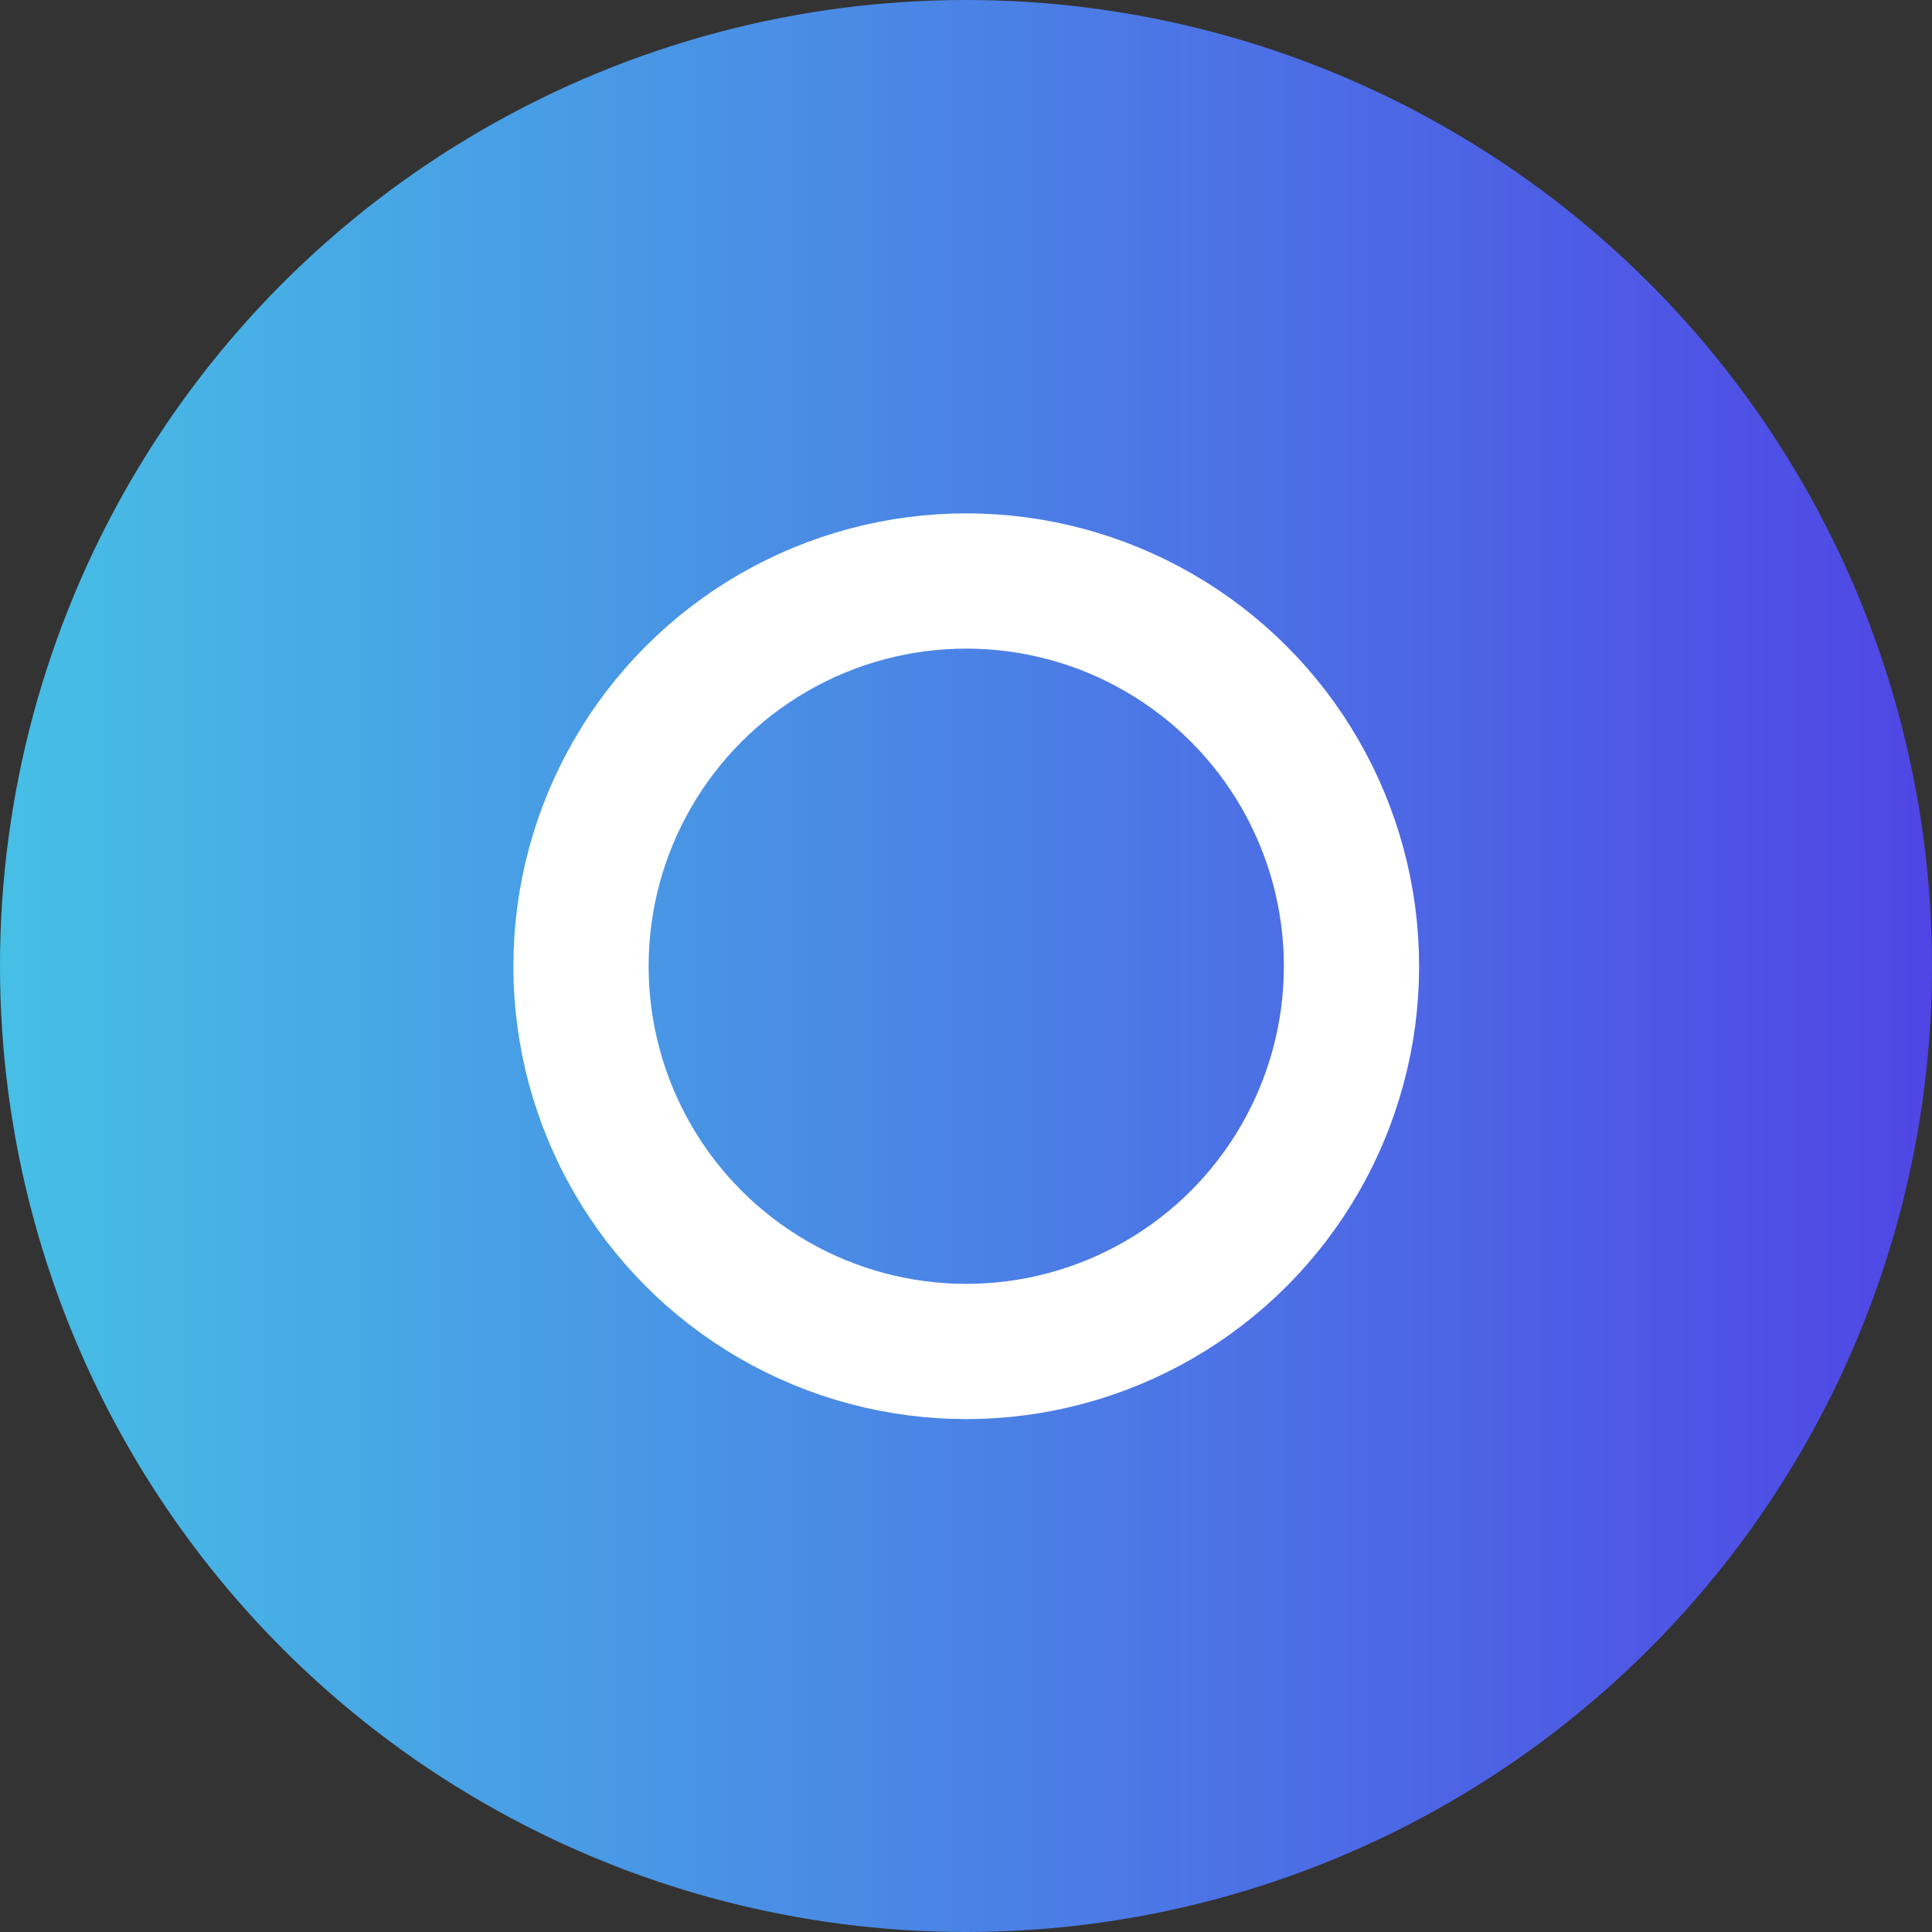
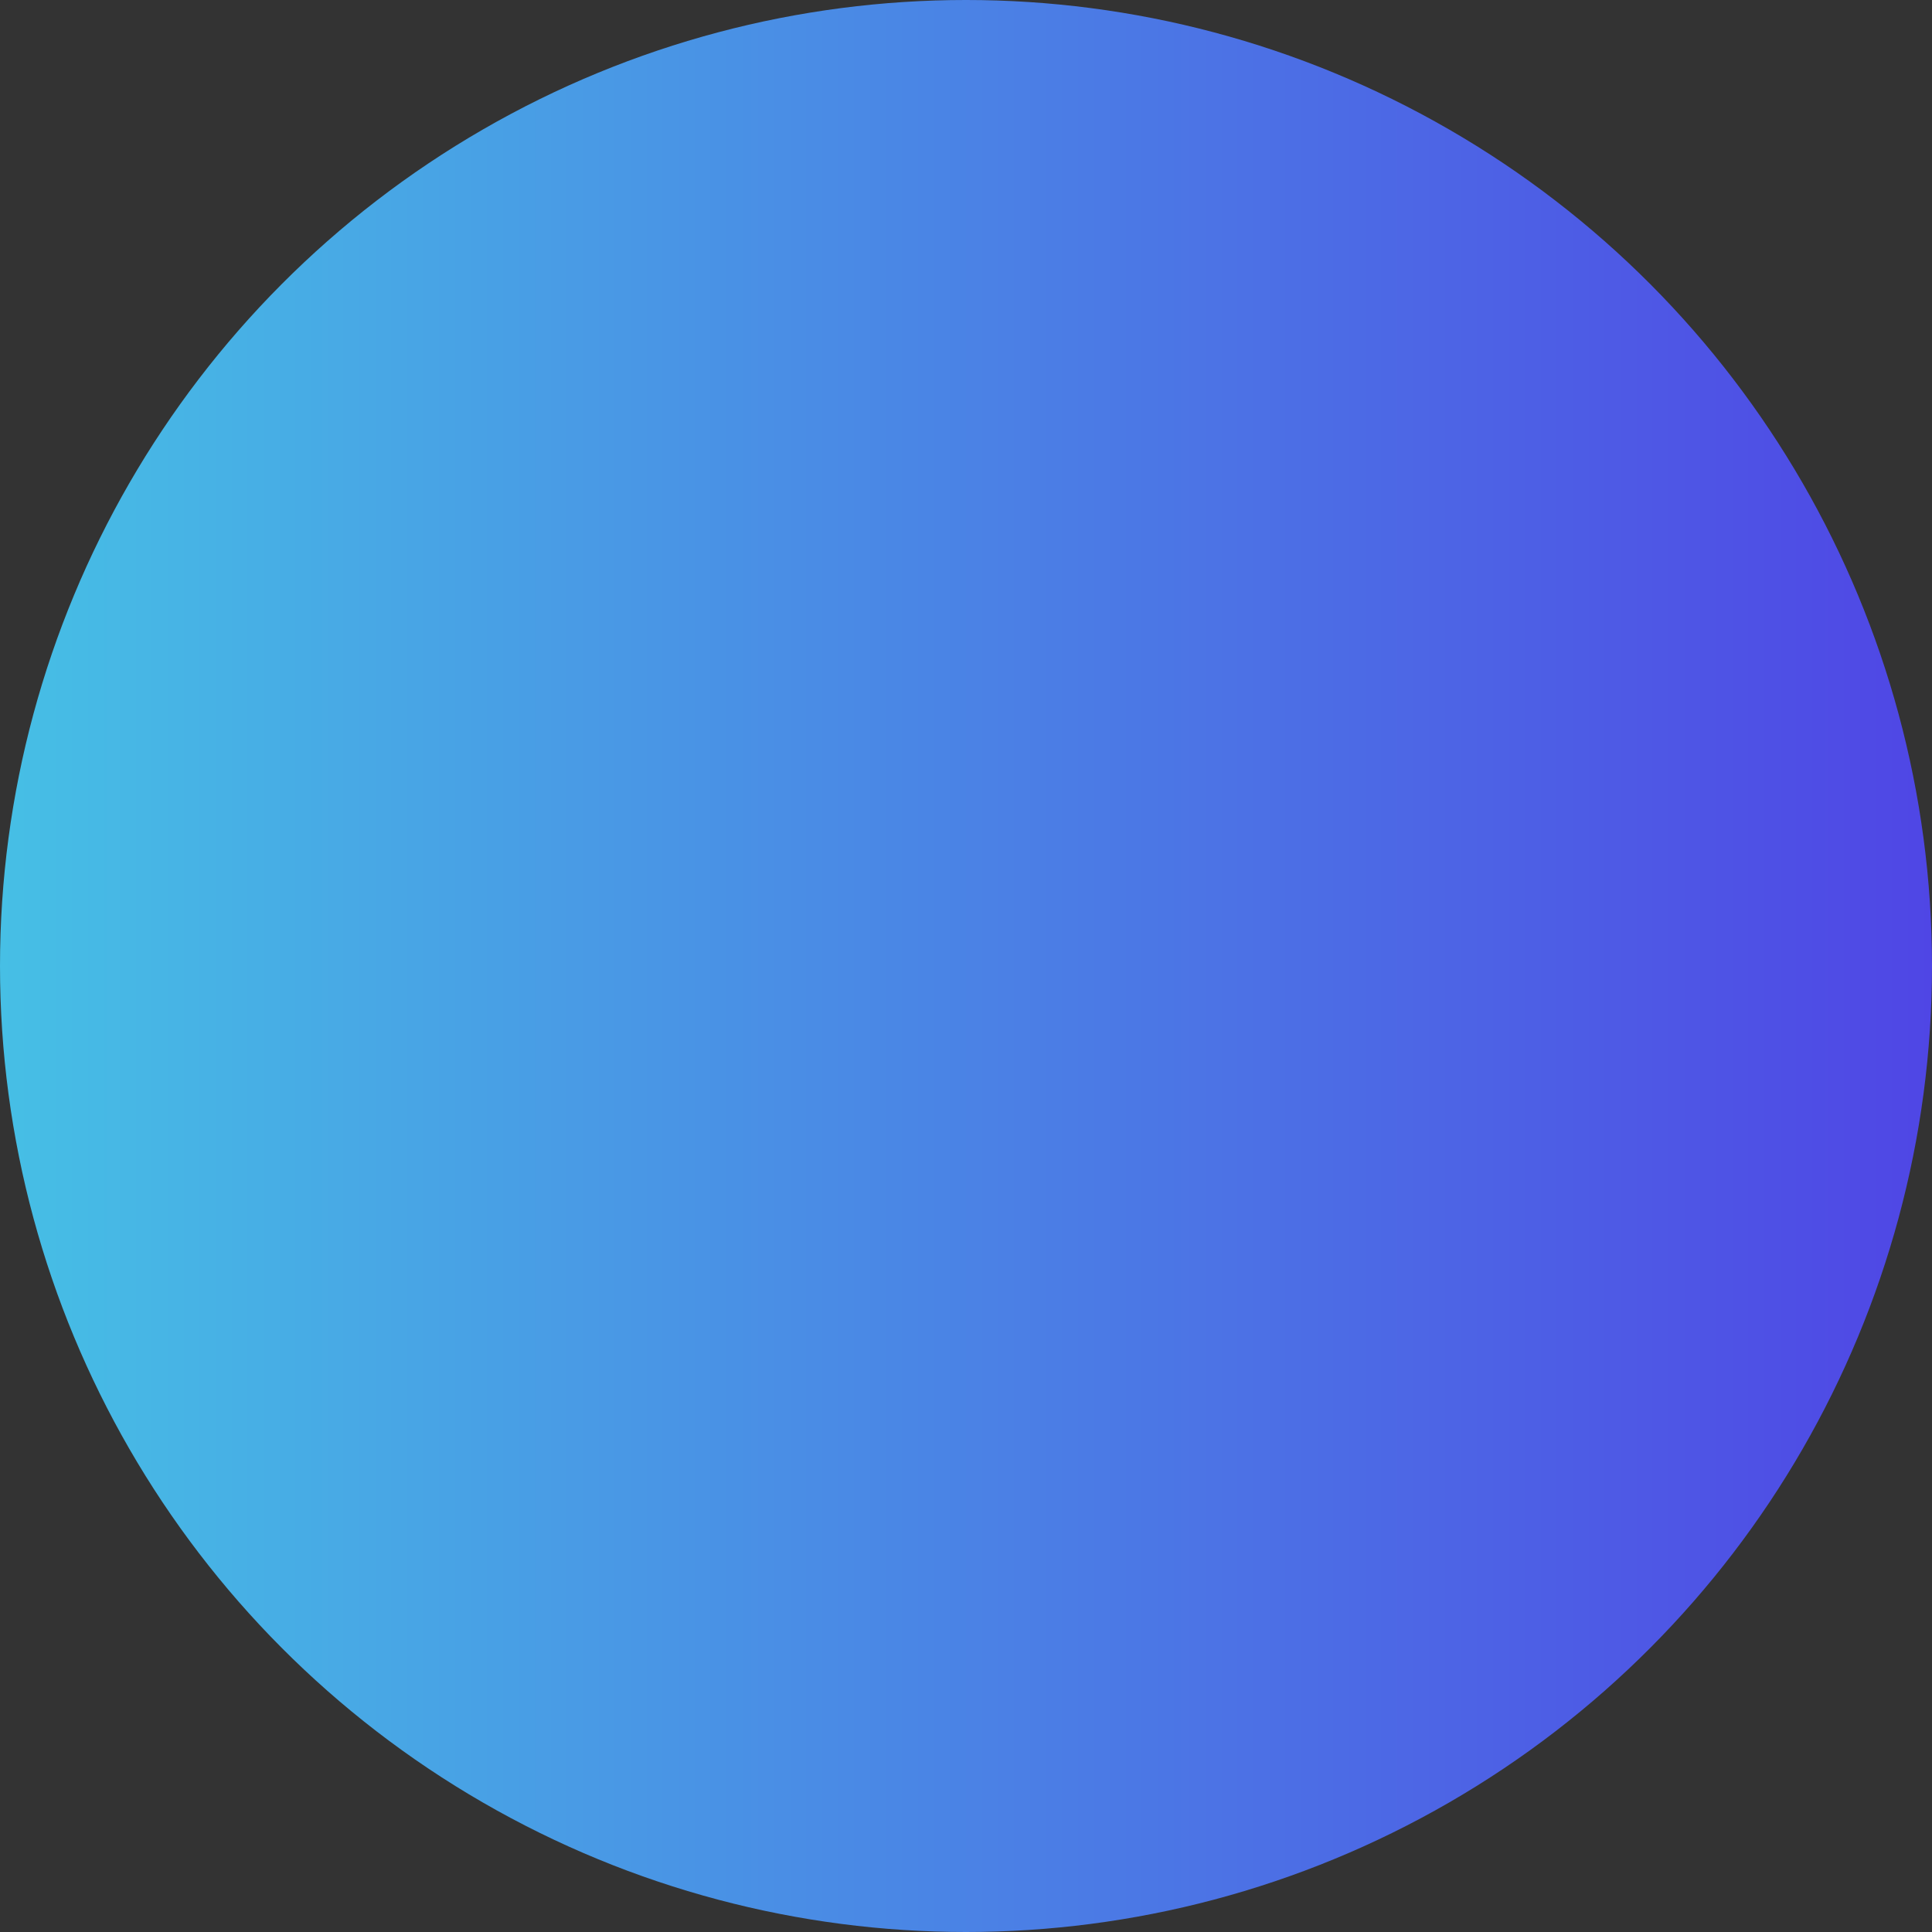
<svg xmlns="http://www.w3.org/2000/svg" width="500" height="500" fill="none">
  <rect width="100%" height="100%" fill="#333333" stroke="none" />
  <circle cx="250" cy="250" r="250" fill="url(#a)" />
-   <circle cx="250.062" cy="250.061" r="99.701" stroke="#fff" stroke-width="35" />
  <defs>
    <linearGradient id="a" x1="500" x2="0" y1="249.493" y2="249.493" gradientUnits="userSpaceOnUse">
      <stop stop-color="#4F46E5" />
      <stop offset="1" stop-color="#46BFE5" />
    </linearGradient>
  </defs>
</svg>